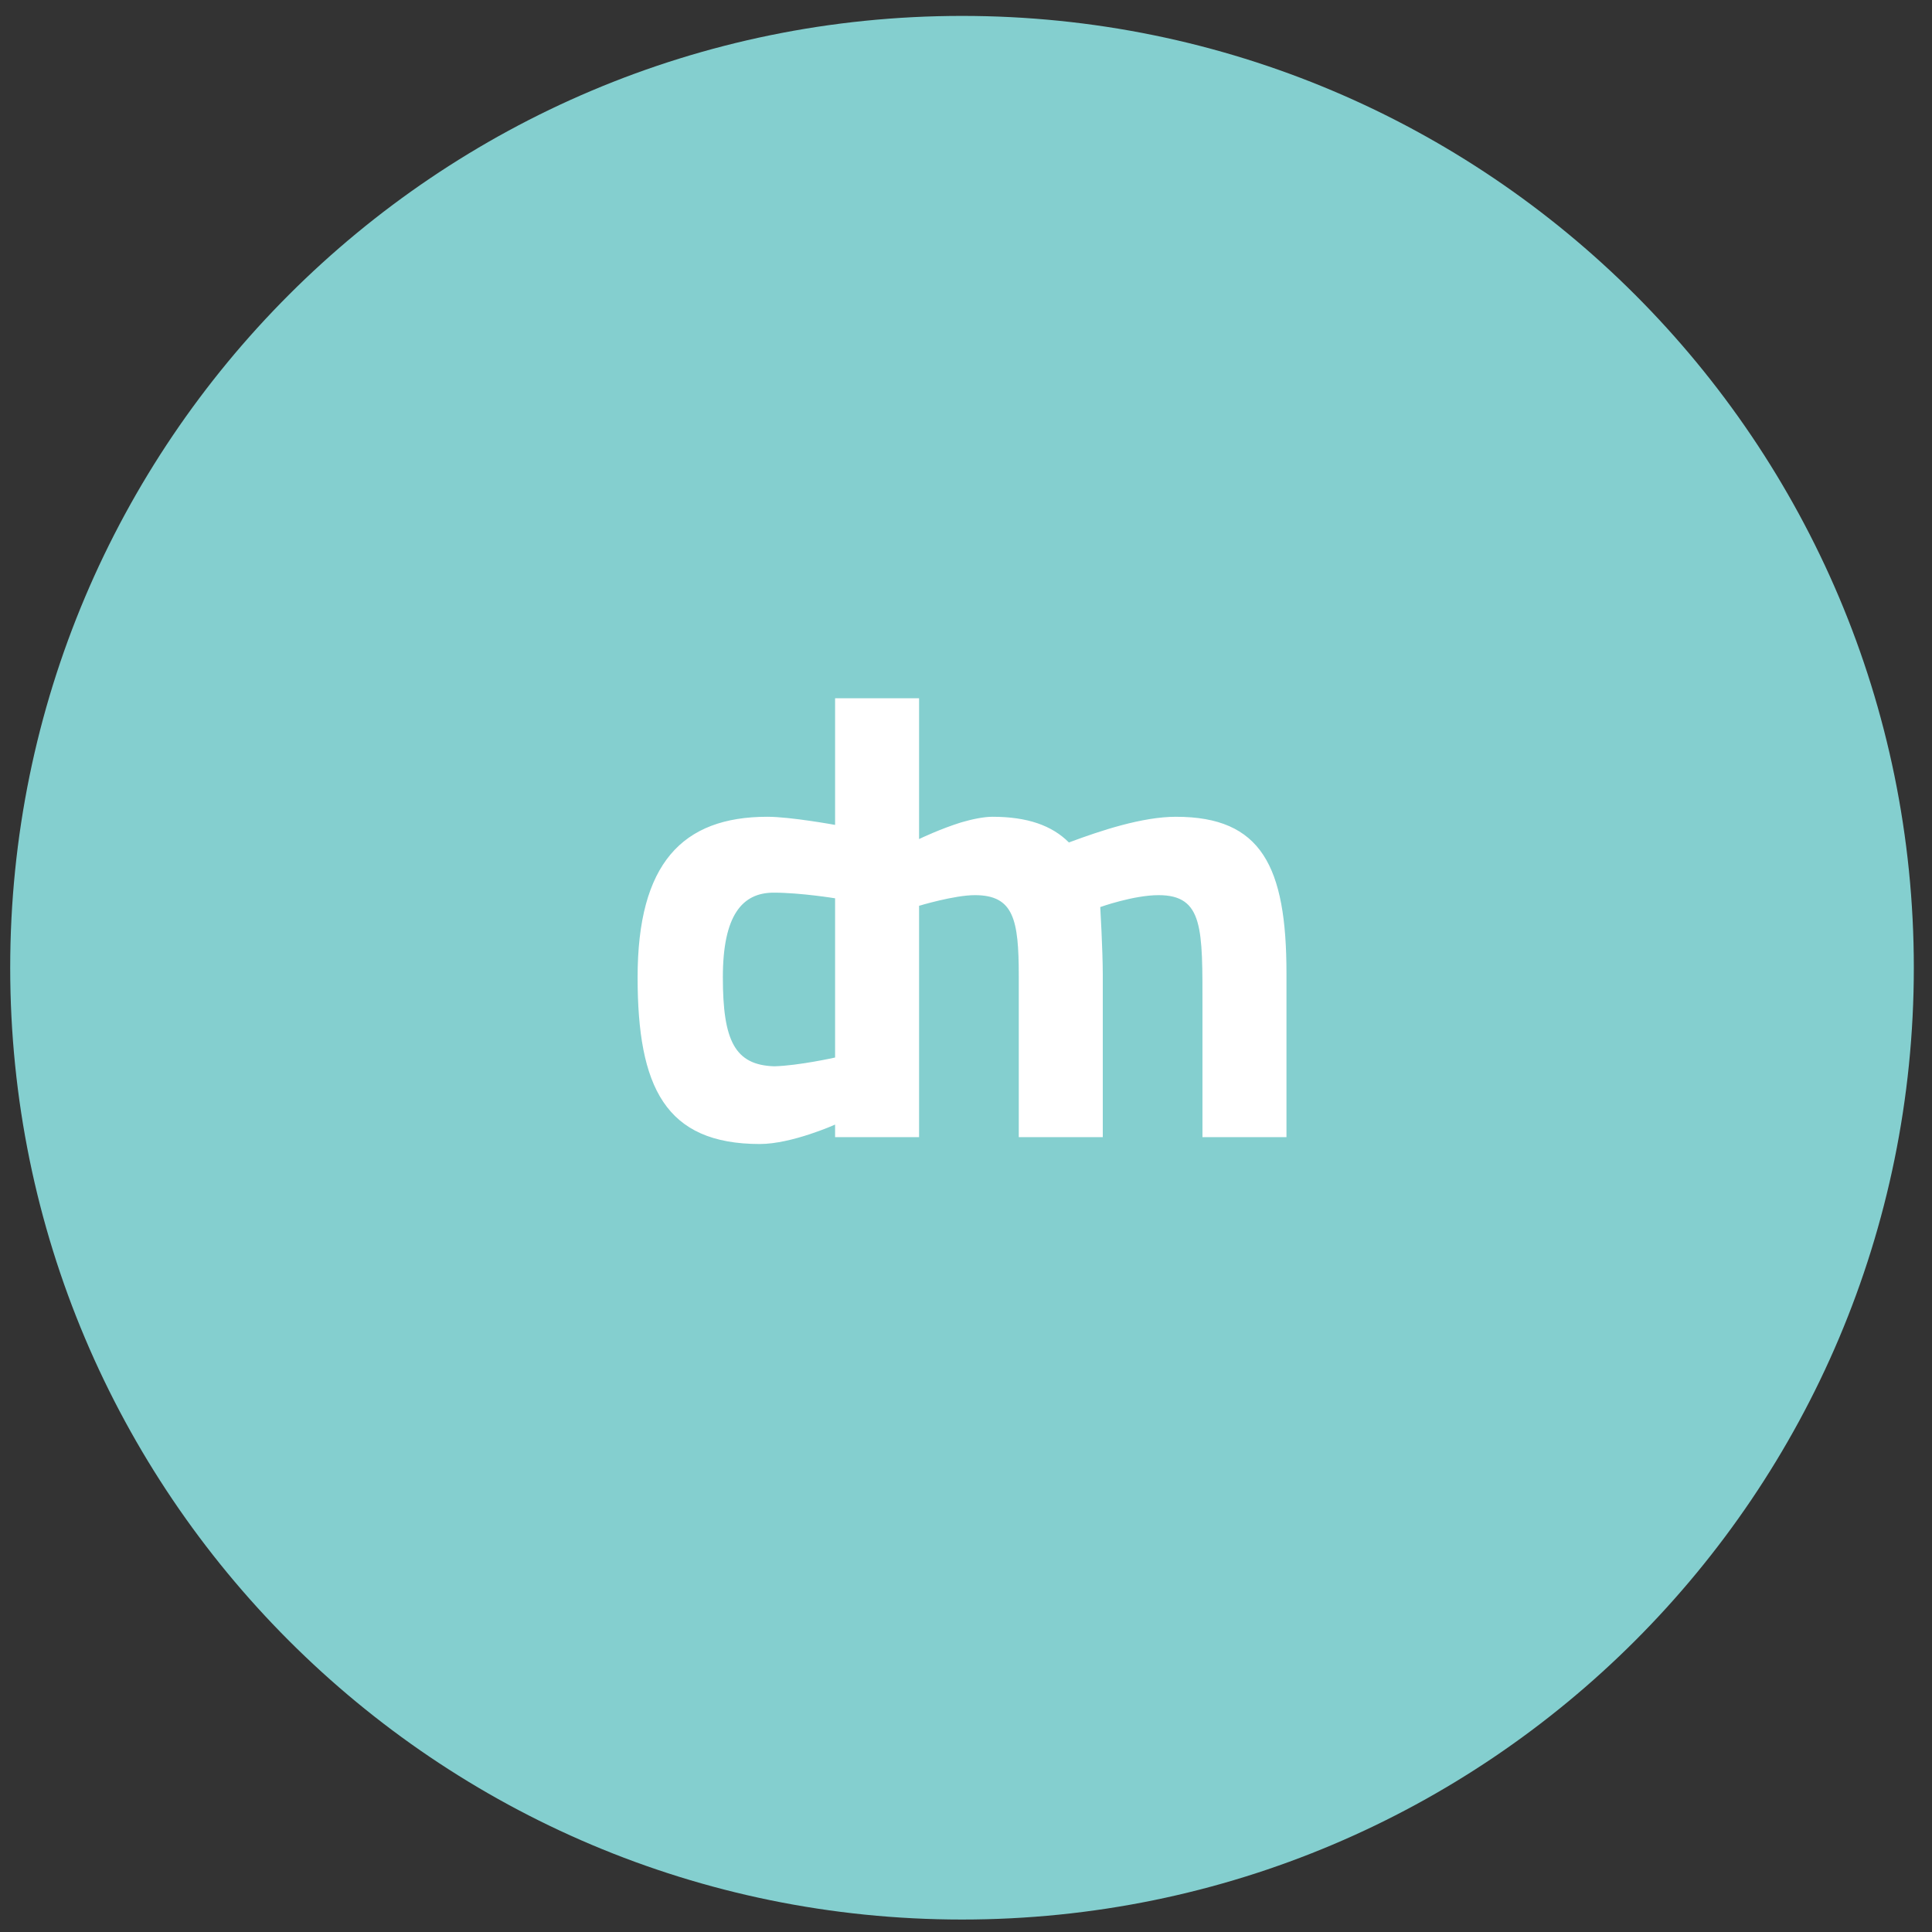
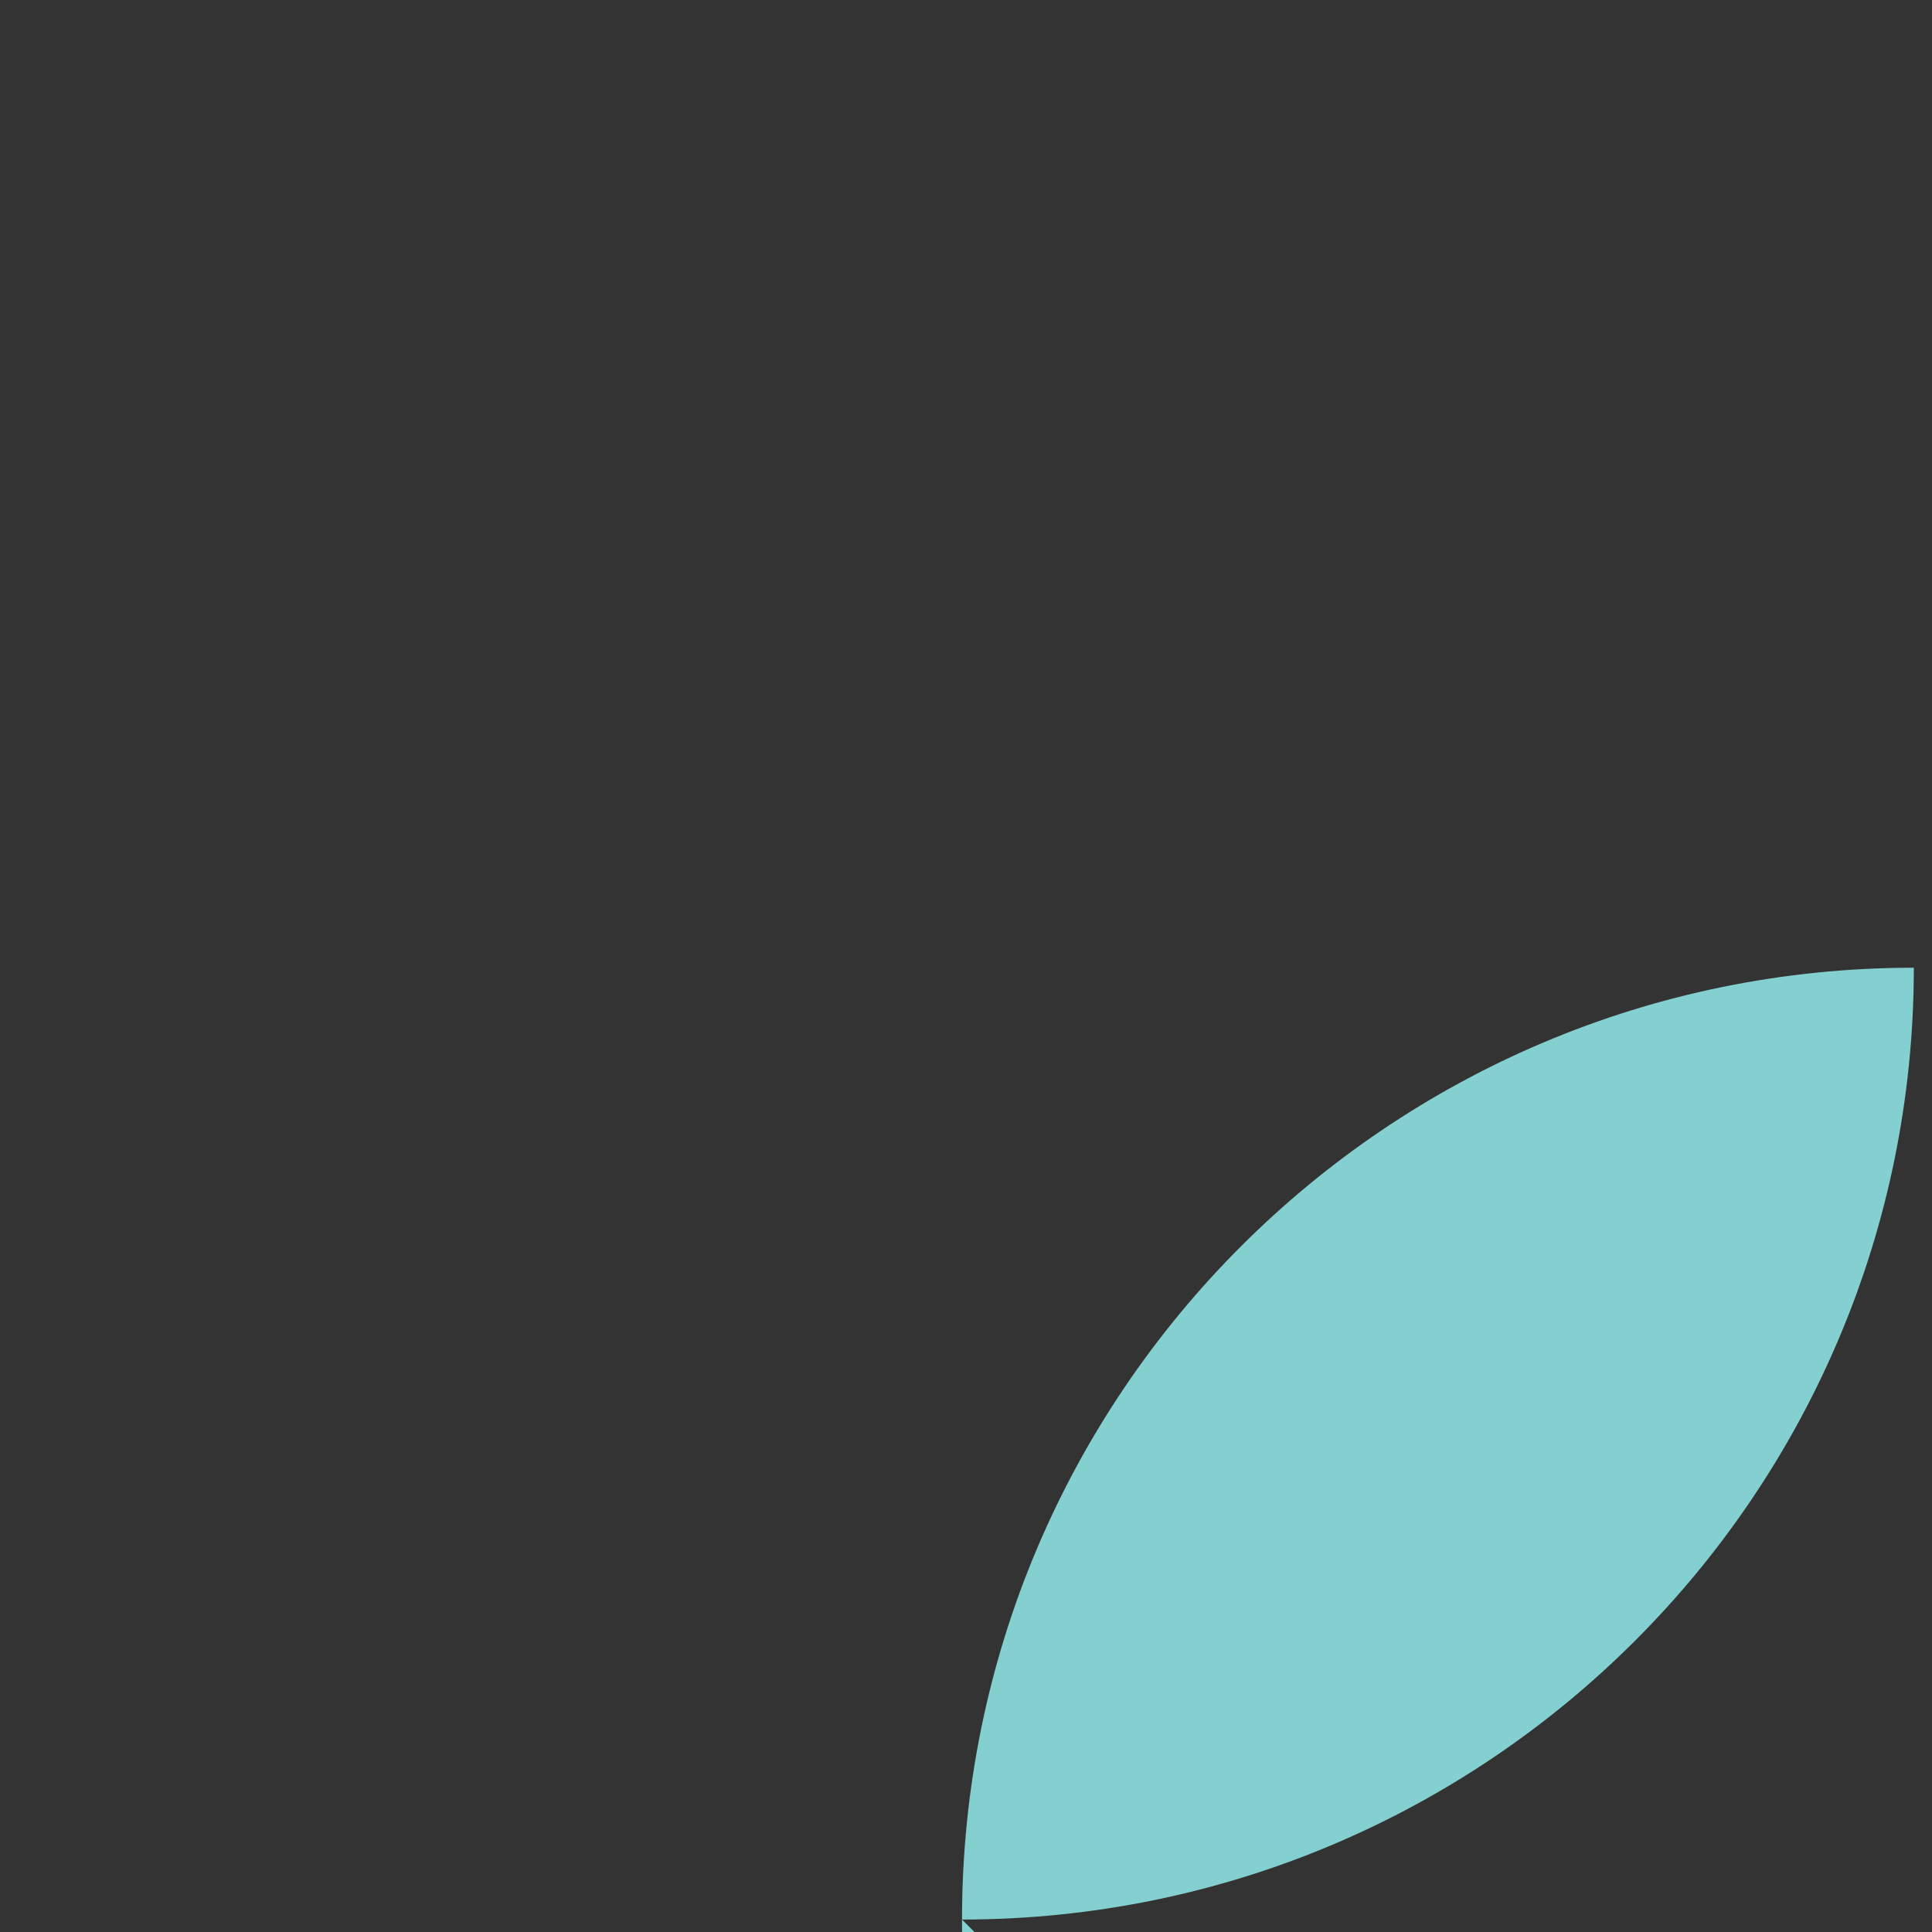
<svg xmlns="http://www.w3.org/2000/svg" xmlns:ns1="http://www.serif.com/" width="100%" height="100%" viewBox="0 0 128 128" version="1.1" xml:space="preserve" style="fill-rule:evenodd;clip-rule:evenodd;stroke-linejoin:round;stroke-miterlimit:2;">
  <rect x="0" y="0" width="128" height="128" fill="#333333" stroke="none" />
-   <rect x="0" y="0" width="127.85" height="128.133" style="fill:none;" />
  <g id="Layer-1" ns1:id="Layer 1">
    <g>
-       <path d="M63.736,127.174c34.827,0 63.06,-28.233 63.06,-63.06c0,-34.827 -28.233,-63.06 -63.06,-63.06c-34.827,-0 -63.06,28.233 -63.06,63.06c0,34.827 28.233,63.06 63.06,63.06" style="fill:#84cfcf;fill-rule:nonzero;" />
+       <path d="M63.736,127.174c34.827,0 63.06,-28.233 63.06,-63.06c-34.827,-0 -63.06,28.233 -63.06,63.06c0,34.827 28.233,63.06 63.06,63.06" style="fill:#84cfcf;fill-rule:nonzero;" />
    </g>
    <g>
-       <path d="M77.921,54.113c-2.244,0 -4.985,0.913 -7.103,1.702c-1.122,-1.122 -2.742,-1.702 -5.068,-1.702c-0.581,0 -1.37,0.167 -2.076,0.374c-1.331,0.417 -2.578,1.004 -2.783,1.102l0,-9.327l-5.564,0l0,8.39c0,0 -2.95,-0.539 -4.487,-0.539c-5.649,0 -8.597,3.116 -8.597,10.634c0,7.268 1.826,11.047 8.099,11.047c2.118,0 4.985,-1.287 4.985,-1.287l0,0.831l5.564,0l0,-15.326c0,0 2.326,-0.706 3.696,-0.706c2.576,0 2.909,1.62 2.909,5.357l0,10.675l5.566,0l0,-10.758c0,-1.62 -0.167,-4.485 -0.167,-4.485c0,0 2.202,-0.789 3.864,-0.789c2.99,0 2.907,2.244 2.907,7.477l0,8.556l5.566,0l0,-10.841c0,-7.103 -1.661,-10.384 -7.31,-10.384m-22.595,15.95c0,0 -2.411,0.539 -4.031,0.581c-2.616,-0.083 -3.405,-1.702 -3.405,-5.897c0,-4.114 1.287,-5.607 3.364,-5.607c1.787,0 4.072,0.374 4.072,0.374l0,10.549Z" style="fill:#fff;fill-rule:nonzero;" />
-     </g>
+       </g>
  </g>
</svg>